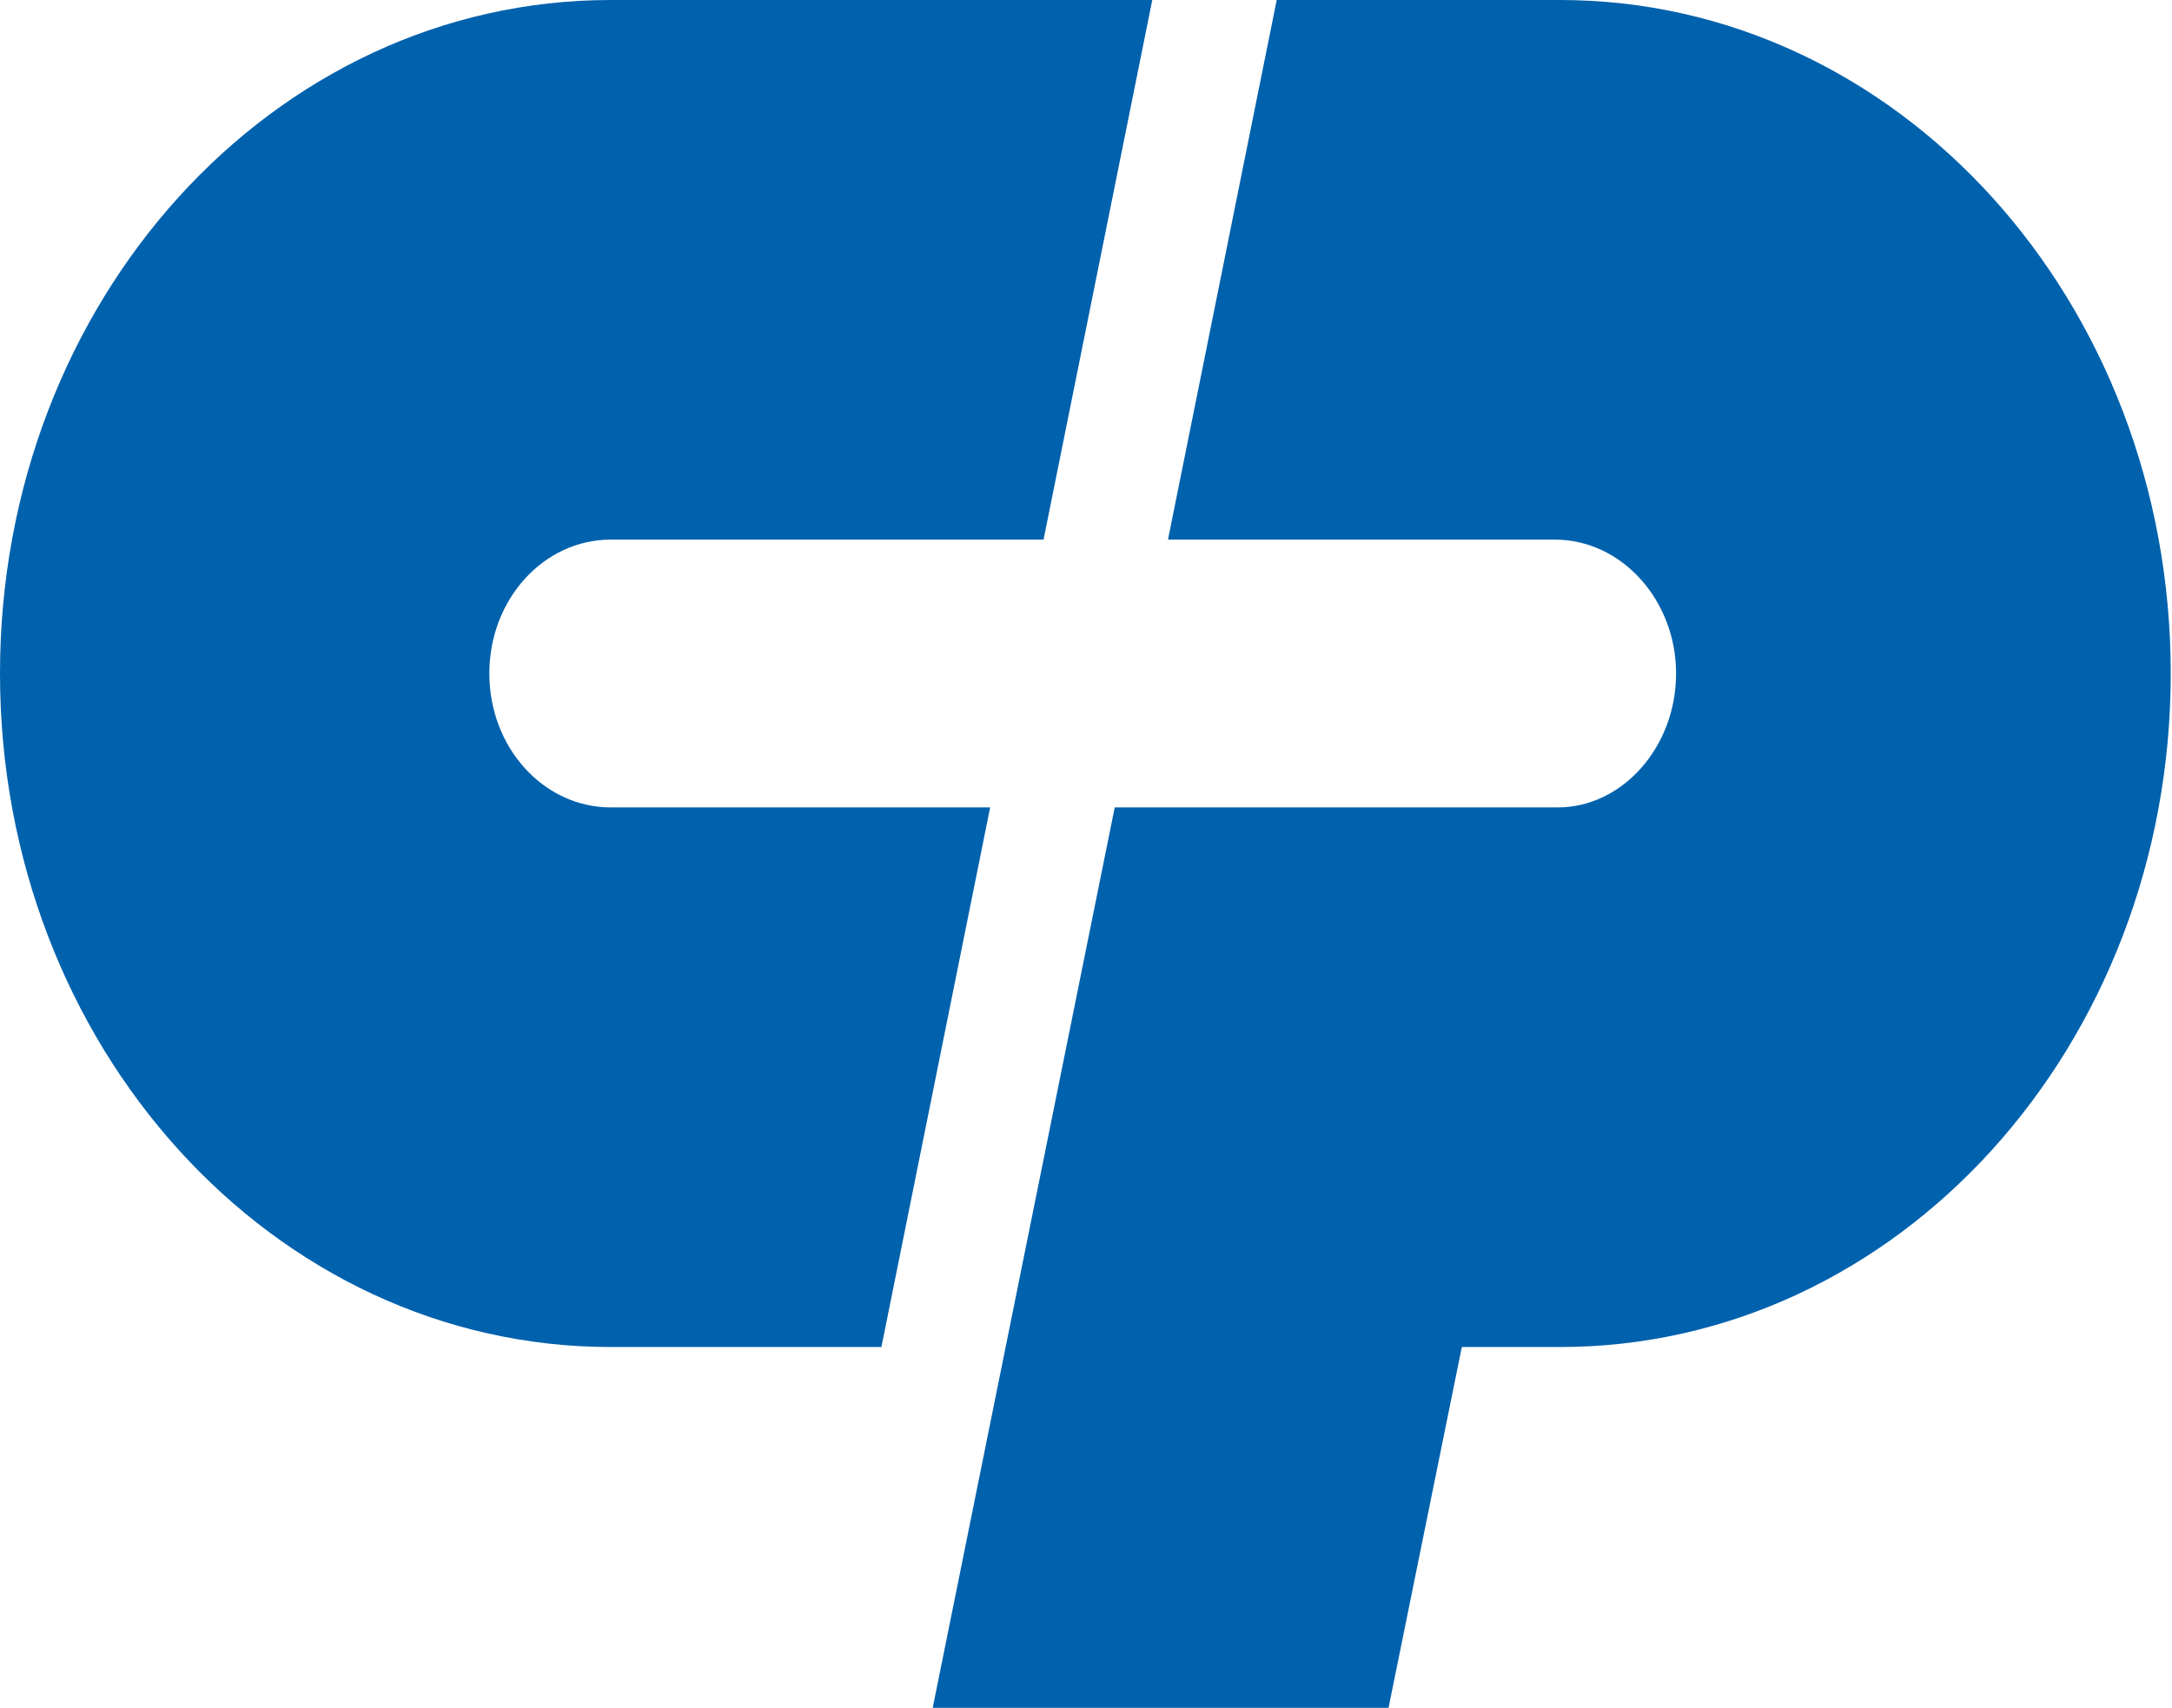
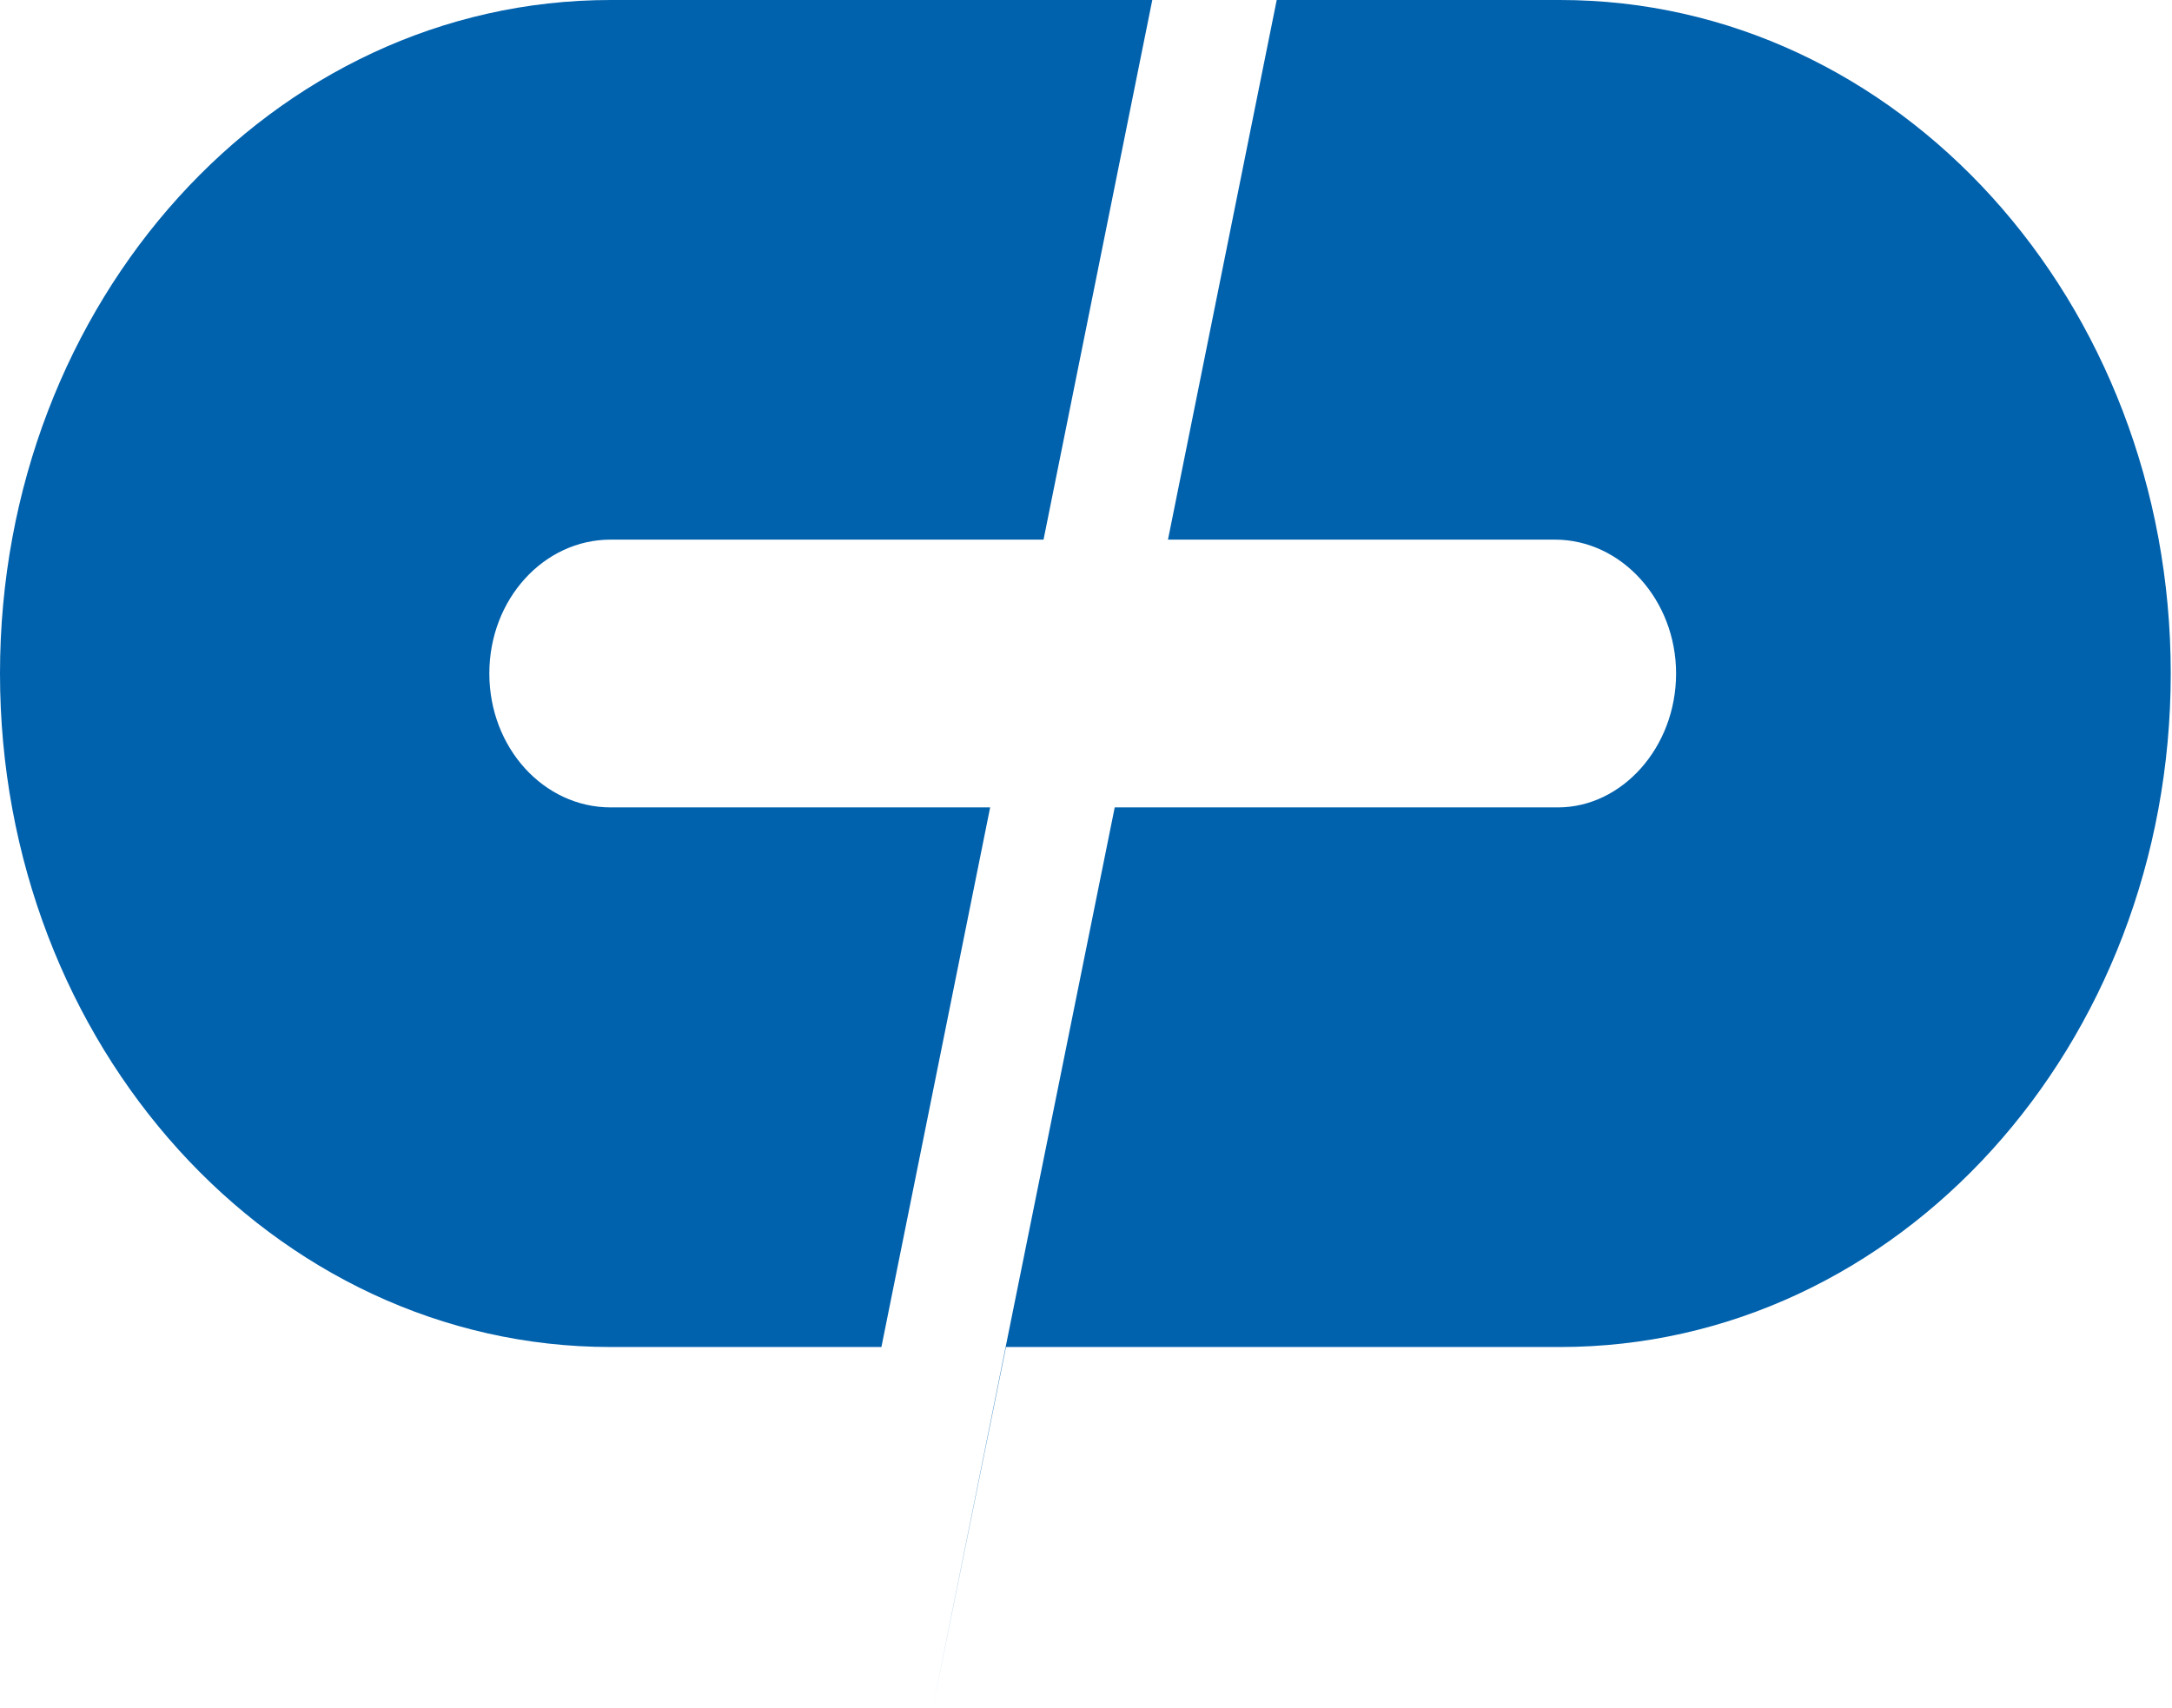
<svg xmlns="http://www.w3.org/2000/svg" version="1.2" viewBox="0 0 1550 1219" width="1550" height="1219">
  <title>COLPAL</title>
  <style>
		.s0 { fill: #0061ad } 
	</style>
-   <path class="s0" d="m435.8 961.3c-241.1 0-435.8-215-435.8-480.7 0-265.7 194.7-480.6 435.8-480.6h386.5l-77.6 385.1h-308.9c-47.8 0-86.6 42.6-86.6 95.5 0 53 38.8 95.6 86.6 95.6h270.8l-77.6 385.1zm677.5 0c241 0 435.8-215 435.8-480.7 0-265.7-194.8-480.6-435.8-480.6h-202.2l-77.6 385.1h276.1c47.7 0 86.5 43.3 86.5 95.5 0 53-38.8 95.6-84.3 95.6h-316.3l-129.9 642.6h325.3l52.3-257.5z" />
+   <path class="s0" d="m435.8 961.3c-241.1 0-435.8-215-435.8-480.7 0-265.7 194.7-480.6 435.8-480.6h386.5l-77.6 385.1h-308.9c-47.8 0-86.6 42.6-86.6 95.5 0 53 38.8 95.6 86.6 95.6h270.8l-77.6 385.1zm677.5 0c241 0 435.8-215 435.8-480.7 0-265.7-194.8-480.6-435.8-480.6h-202.2l-77.6 385.1h276.1c47.7 0 86.5 43.3 86.5 95.5 0 53-38.8 95.6-84.3 95.6h-316.3l-129.9 642.6l52.3-257.5z" />
</svg>